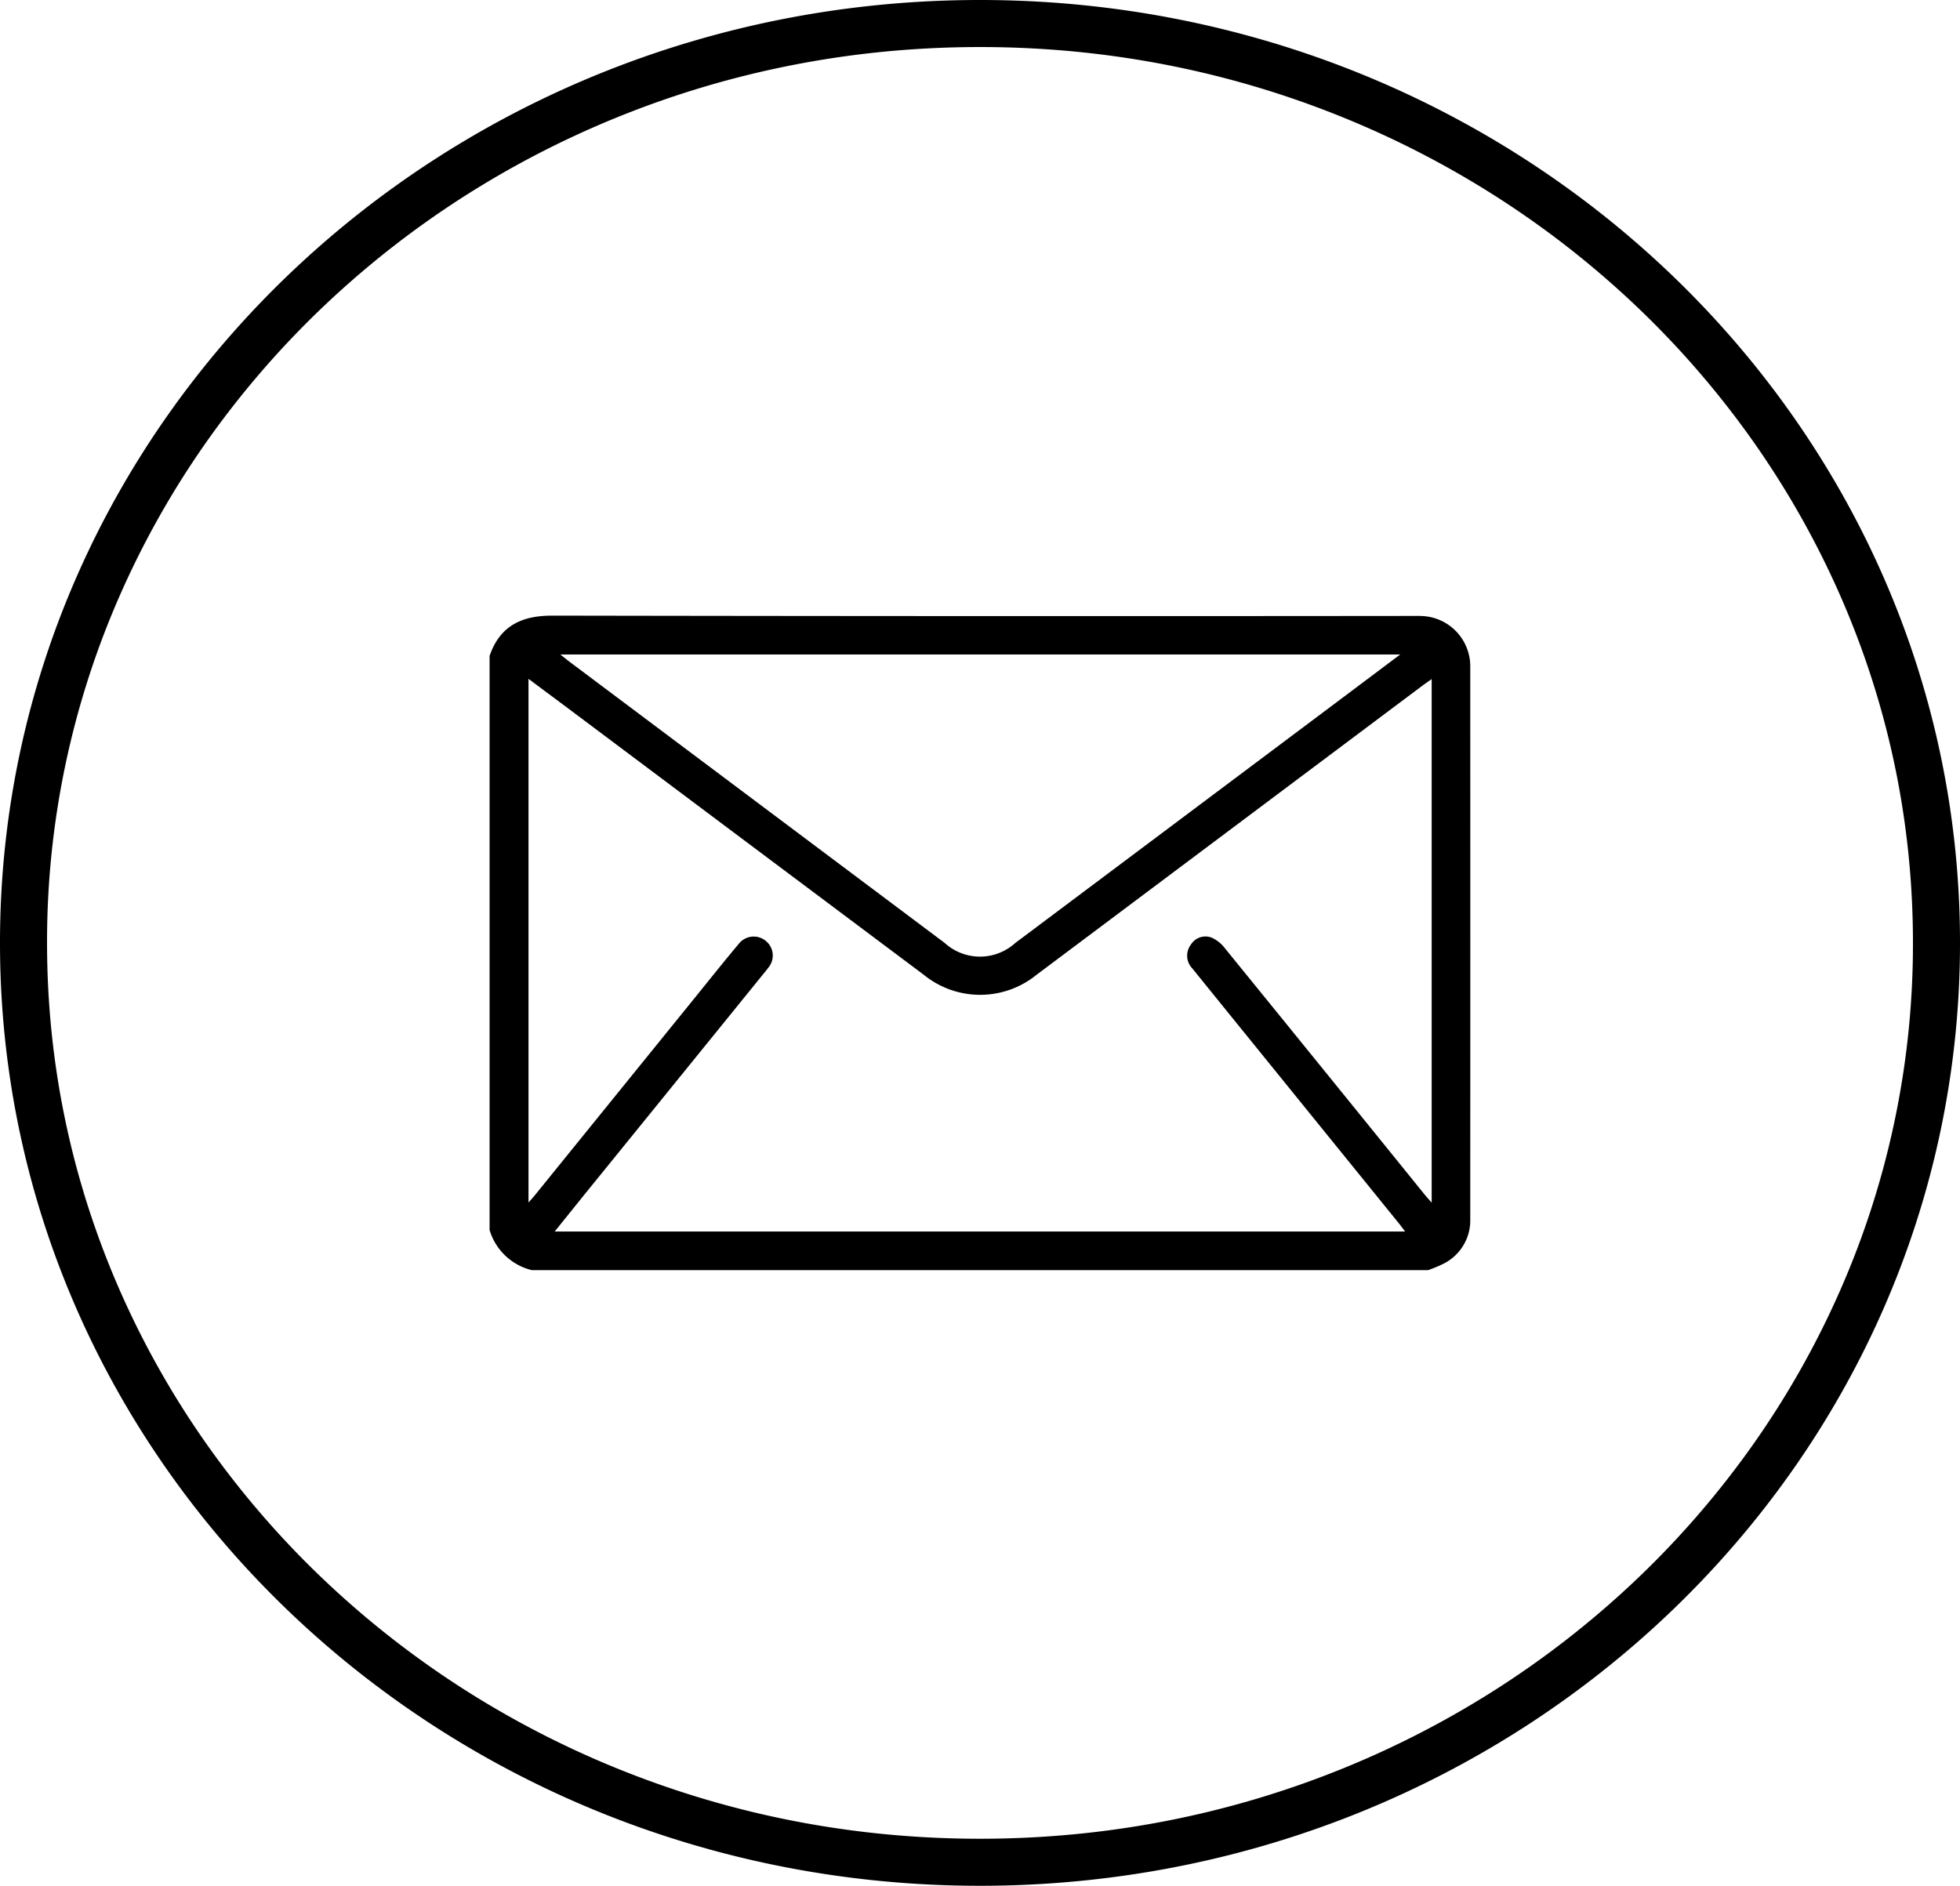
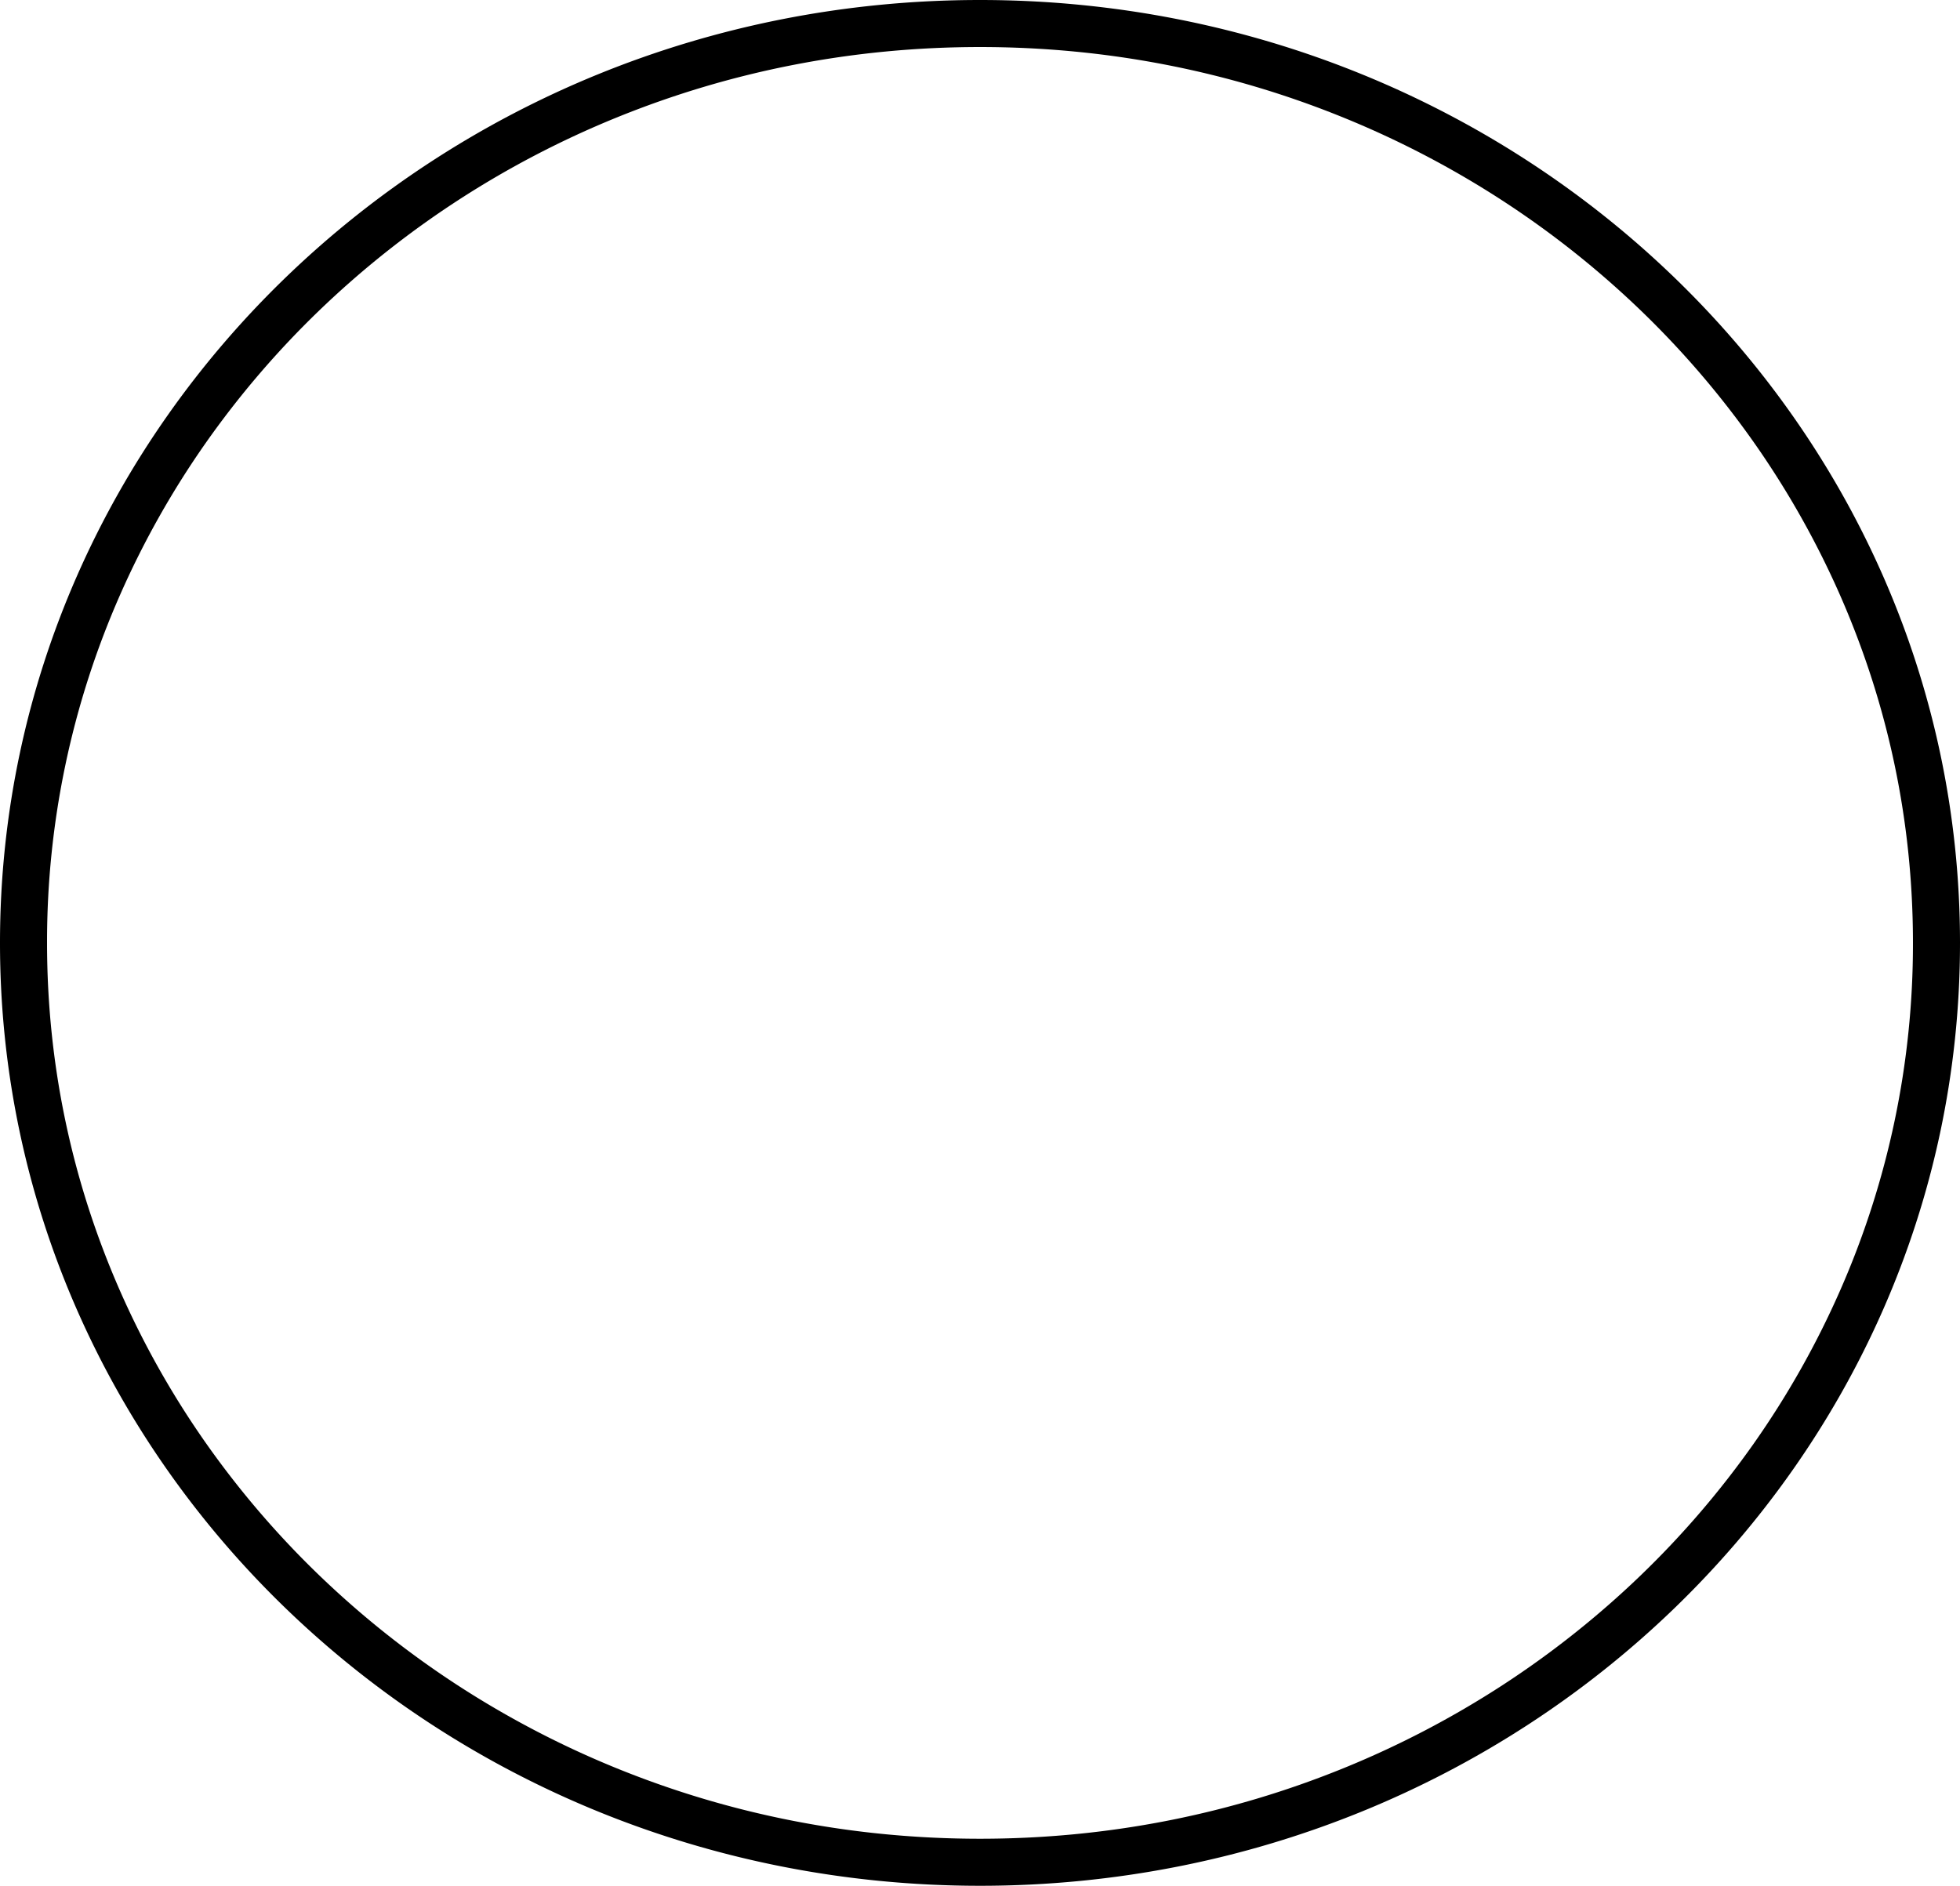
<svg xmlns="http://www.w3.org/2000/svg" viewBox="0 0 124.979 120.266">
  <defs>
    <clipPath id="a">
      <path data-name="Rectangle 76" d="M0 0h62.542v41.742H0z" />
    </clipPath>
  </defs>
  <g data-name="Group 215">
    <g data-name="Path 313" fill="none">
      <path d="M62.489 0c34.511 0 62.49 26.922 62.49 60.133S97 120.266 62.489 120.266 0 93.343 0 60.133 27.977 0 62.489 0Z" />
      <path d="M62.49 3c-8.047 0-15.85 1.515-23.193 4.504a60.297 60.297 0 0 0-10.11 5.281 59.478 59.478 0 0 0-8.804 6.99 58.129 58.129 0 0 0-7.255 8.46 56.455 56.455 0 0 0-5.47 9.699A54.834 54.834 0 0 0 3 60.133c0 7.7 1.567 15.169 4.657 22.2a56.456 56.456 0 0 0 5.47 9.697 58.129 58.129 0 0 0 7.256 8.462 59.477 59.477 0 0 0 8.803 6.989 60.297 60.297 0 0 0 10.11 5.28c7.344 2.99 15.147 4.505 23.193 4.505 8.047 0 15.85-1.516 23.193-4.504a60.297 60.297 0 0 0 10.11-5.281 59.477 59.477 0 0 0 8.804-6.99 58.129 58.129 0 0 0 7.255-8.461 56.456 56.456 0 0 0 5.47-9.698 54.834 54.834 0 0 0 4.658-22.2c0-7.699-1.567-15.168-4.658-22.198a56.456 56.456 0 0 0-5.47-9.698 58.129 58.129 0 0 0-7.255-8.462 59.478 59.478 0 0 0-8.804-6.989 60.297 60.297 0 0 0-10.11-5.28C78.339 4.514 70.536 3 62.489 3m0-3c34.512 0 62.49 26.922 62.49 60.133 0 33.21-27.978 60.133-62.49 60.133S0 93.343 0 60.133C0 26.923 27.977 0 62.49 0Z" fill="#000" />
    </g>
    <g data-name="Group 154">
      <g data-name="Group 153" clip-path="url(#a)" transform="translate(31.218 39.262)">
-         <path data-name="Path 88" d="M0 39.179V2.568C.656.665 2.023 0 3.99 0Q31.346.048 58.7.019c.244 0 .489-.007.733.005a3.21 3.21 0 0 1 3.1 3.209q.006 17.63 0 35.26a3.087 3.087 0 0 1-1.692 2.832 8.7 8.7 0 0 1-.993.416H2.687A3.736 3.736 0 0 1 0 39.179m58.38.1c-.178-.234-.285-.382-.4-.523l-10.6-13.081q-1.287-1.588-2.571-3.177a1.163 1.163 0 0 1-.091-1.515 1.088 1.088 0 0 1 1.344-.438 2.166 2.166 0 0 1 .831.674q6.35 7.811 12.679 15.639c.144.178.3.348.5.583V4.047c-.238.169-.42.291-.594.422l-24.6 18.436a5.7 5.7 0 0 1-7.211-.015Q16.551 14.568 5.446 6.243c-.97-.727-1.946-1.45-2.964-2.213v33.4c.183-.21.306-.343.419-.483L13 24.479c.96-1.185 1.909-2.379 2.889-3.547a1.209 1.209 0 0 1 1.739-.174 1.2 1.2 0 0 1 .141 1.7c-.106.149-.226.288-.342.43q-5.59 6.9-11.181 13.79c-.683.843-1.361 1.691-2.094 2.6Zm-.315-36.8H4.514c.267.212.447.363.634.5q11.932 8.947 23.865 17.89a3.345 3.345 0 0 0 4.509.007L53.975 5.549l4.09-3.07" />
-       </g>
+         </g>
    </g>
  </g>
</svg>